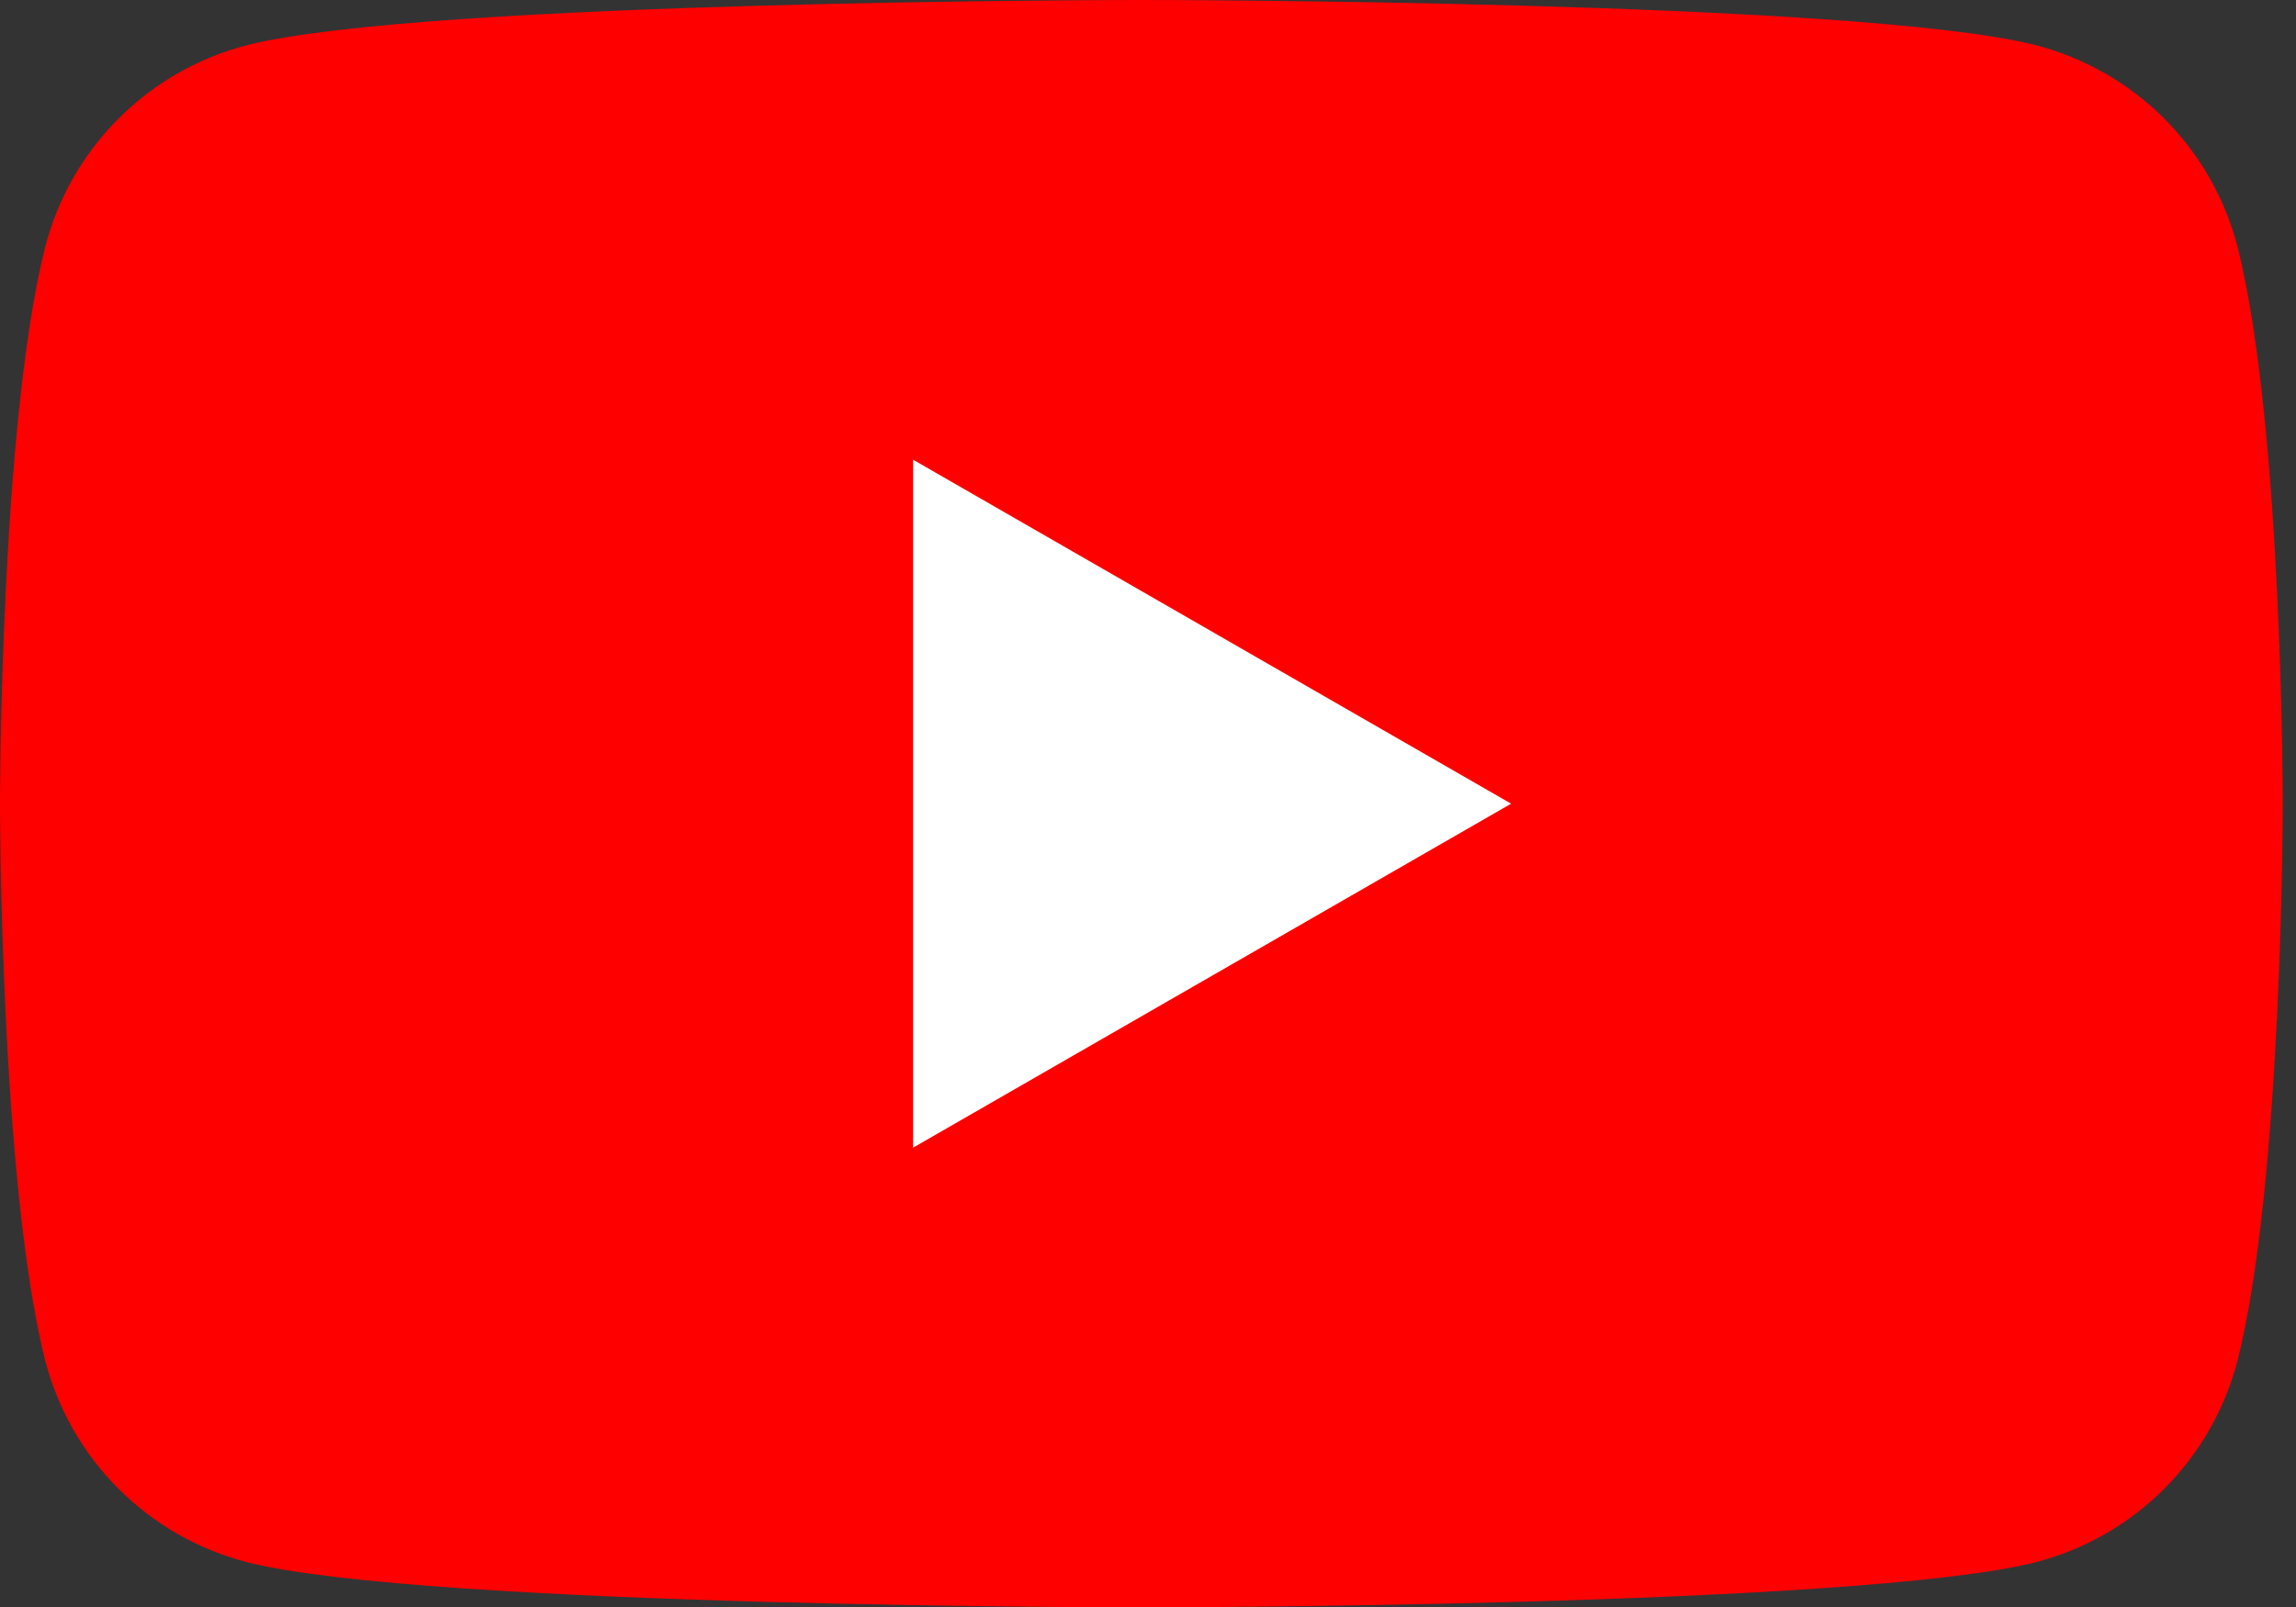
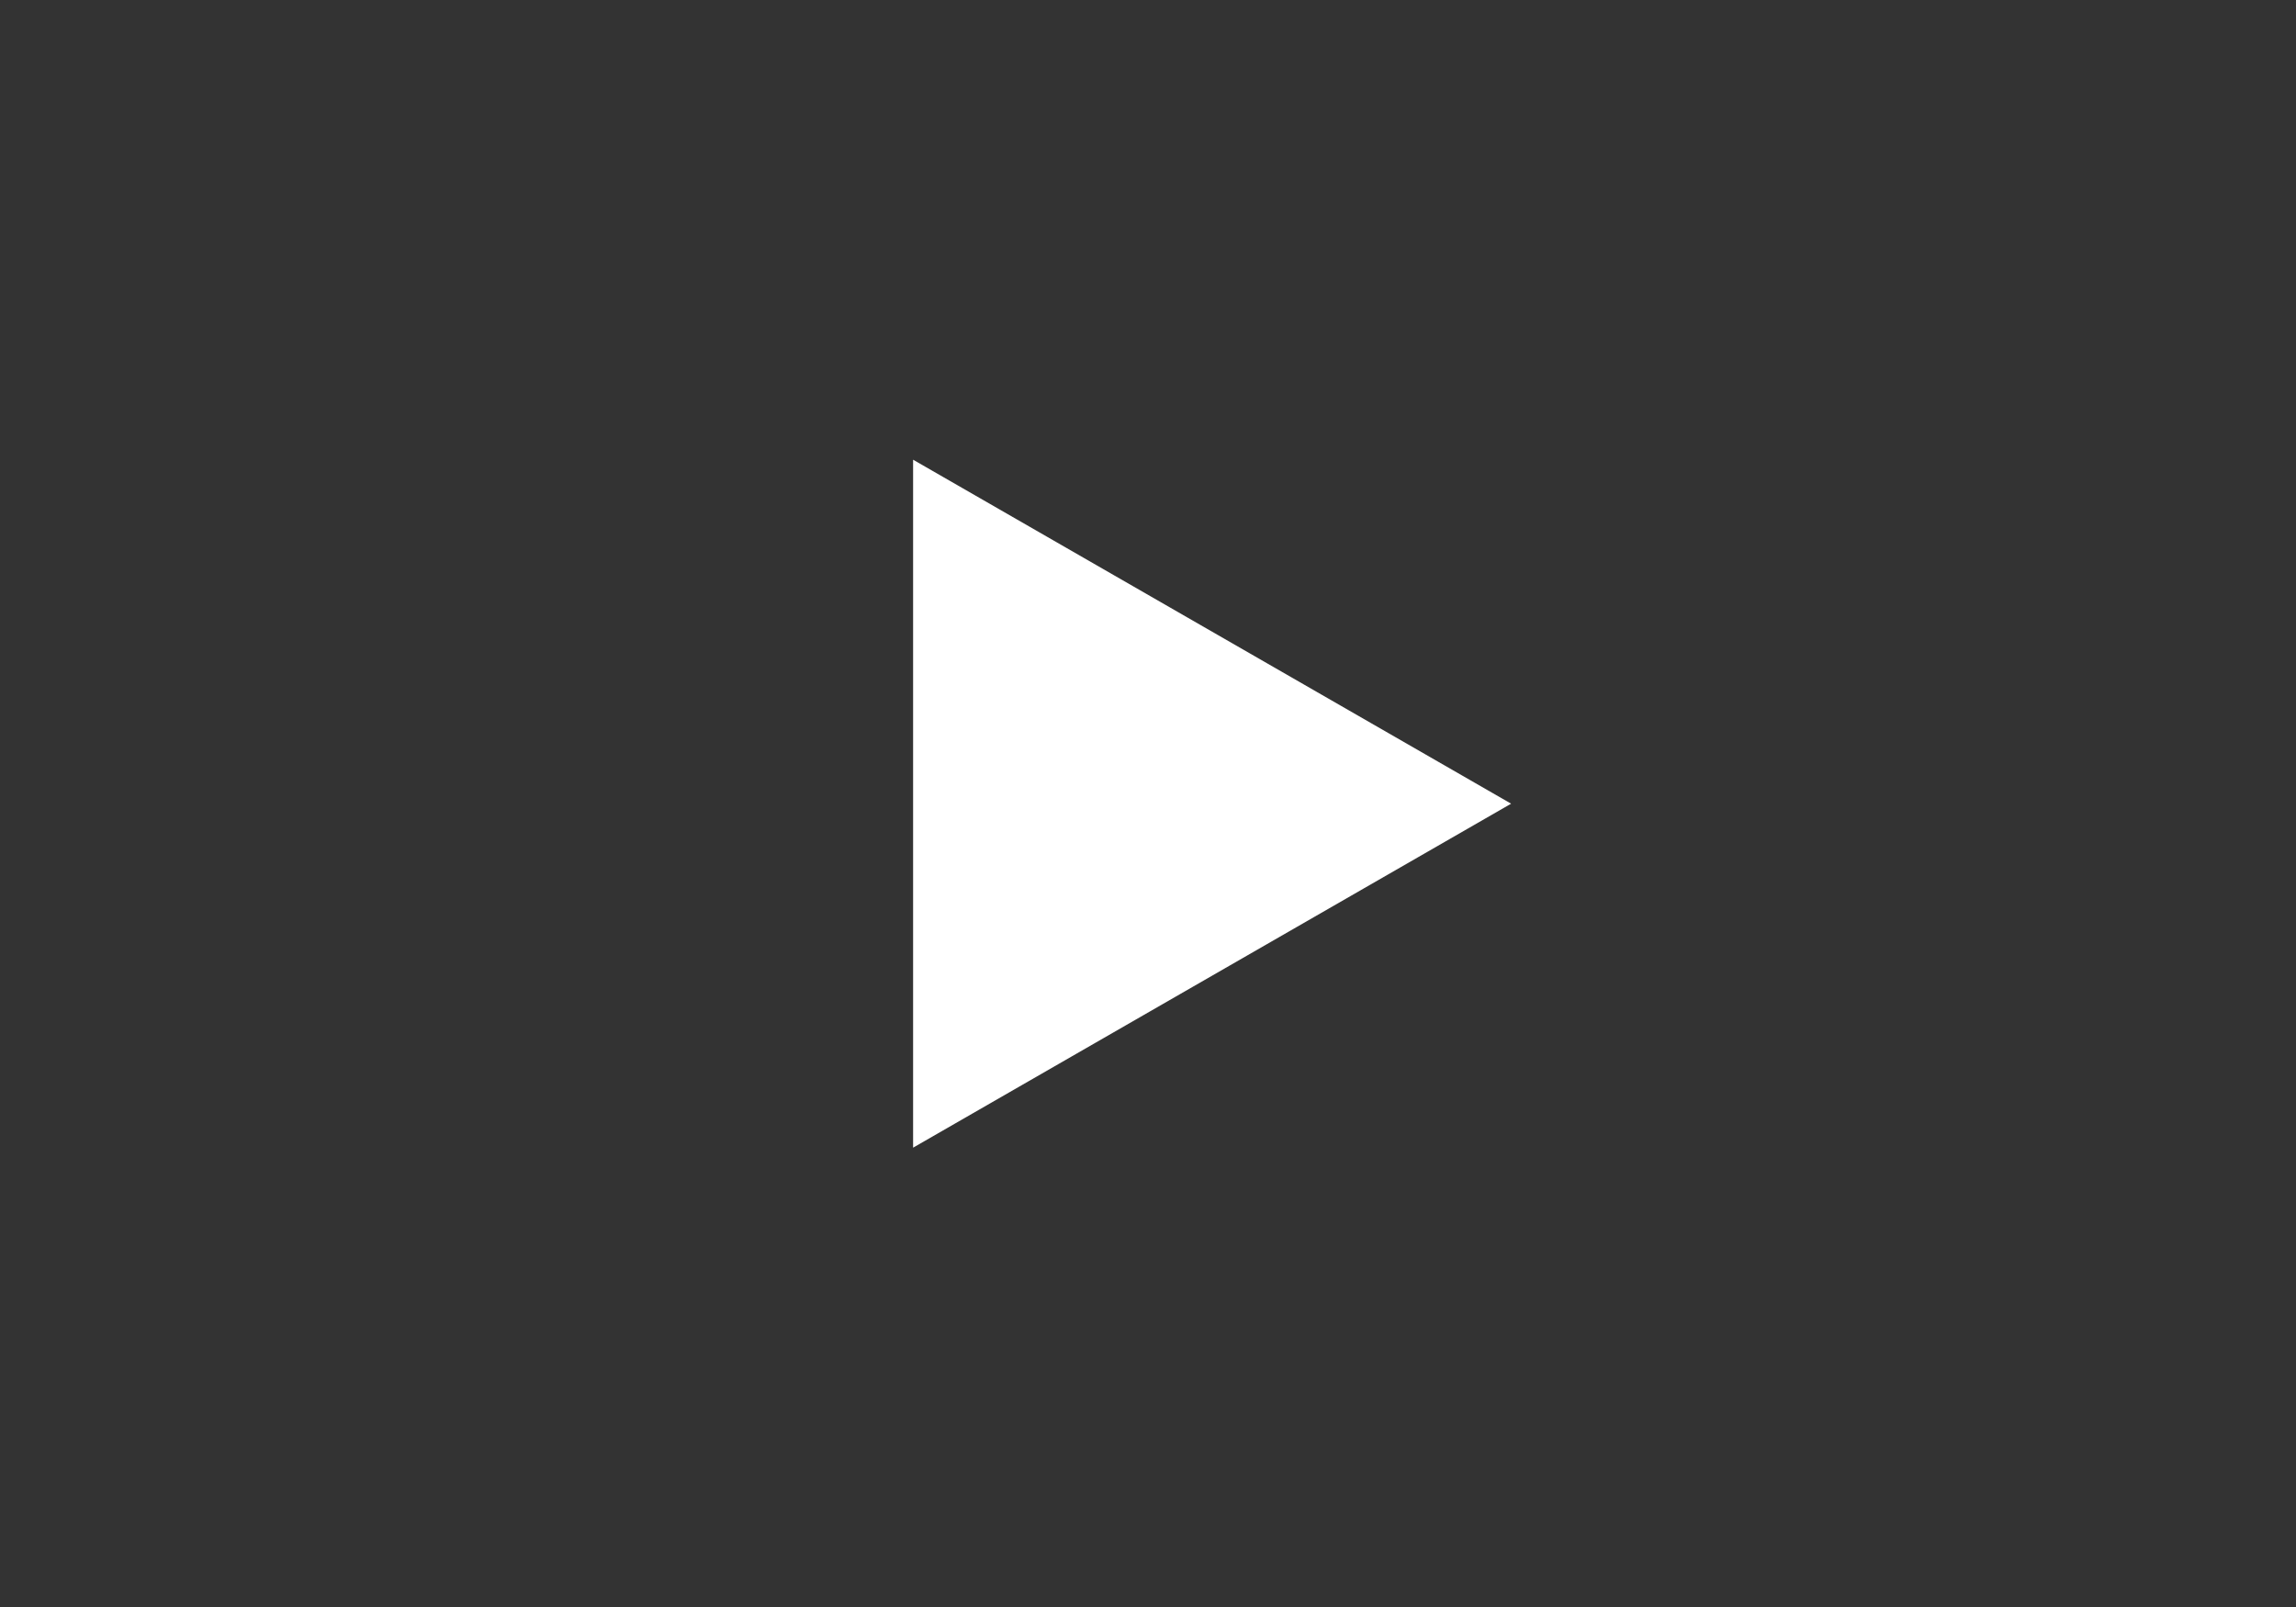
<svg xmlns="http://www.w3.org/2000/svg" viewBox="0 0 71.412 50">
  <rect x="0" y="0" width="71.412" height="50" fill="#333333" stroke="none" />
-   <path d="M69.6 7.7c-.8-3.1-3.2-5.5-6.3-6.3C57.7 0 35.5 0 35.5 0S13.3 0 7.7 1.4C4.6 2.2 2.2 4.6 1.4 7.7 0 13.3 0 25 0 25s0 11.7 1.4 17.3c.8 3.1 3.2 5.5 6.3 6.3 5.6 1.4 27.8 1.4 27.8 1.4s22.2 0 27.8-1.4c3.1-.8 5.5-3.2 6.3-6.3 1.4-5.6 1.4-17.3 1.4-17.3s0-11.7-1.4-17.3z" fill="red" />
  <path d="M28.4 35.7l18.6-10.7-18.6-10.7z" fill="#fff" />
</svg>